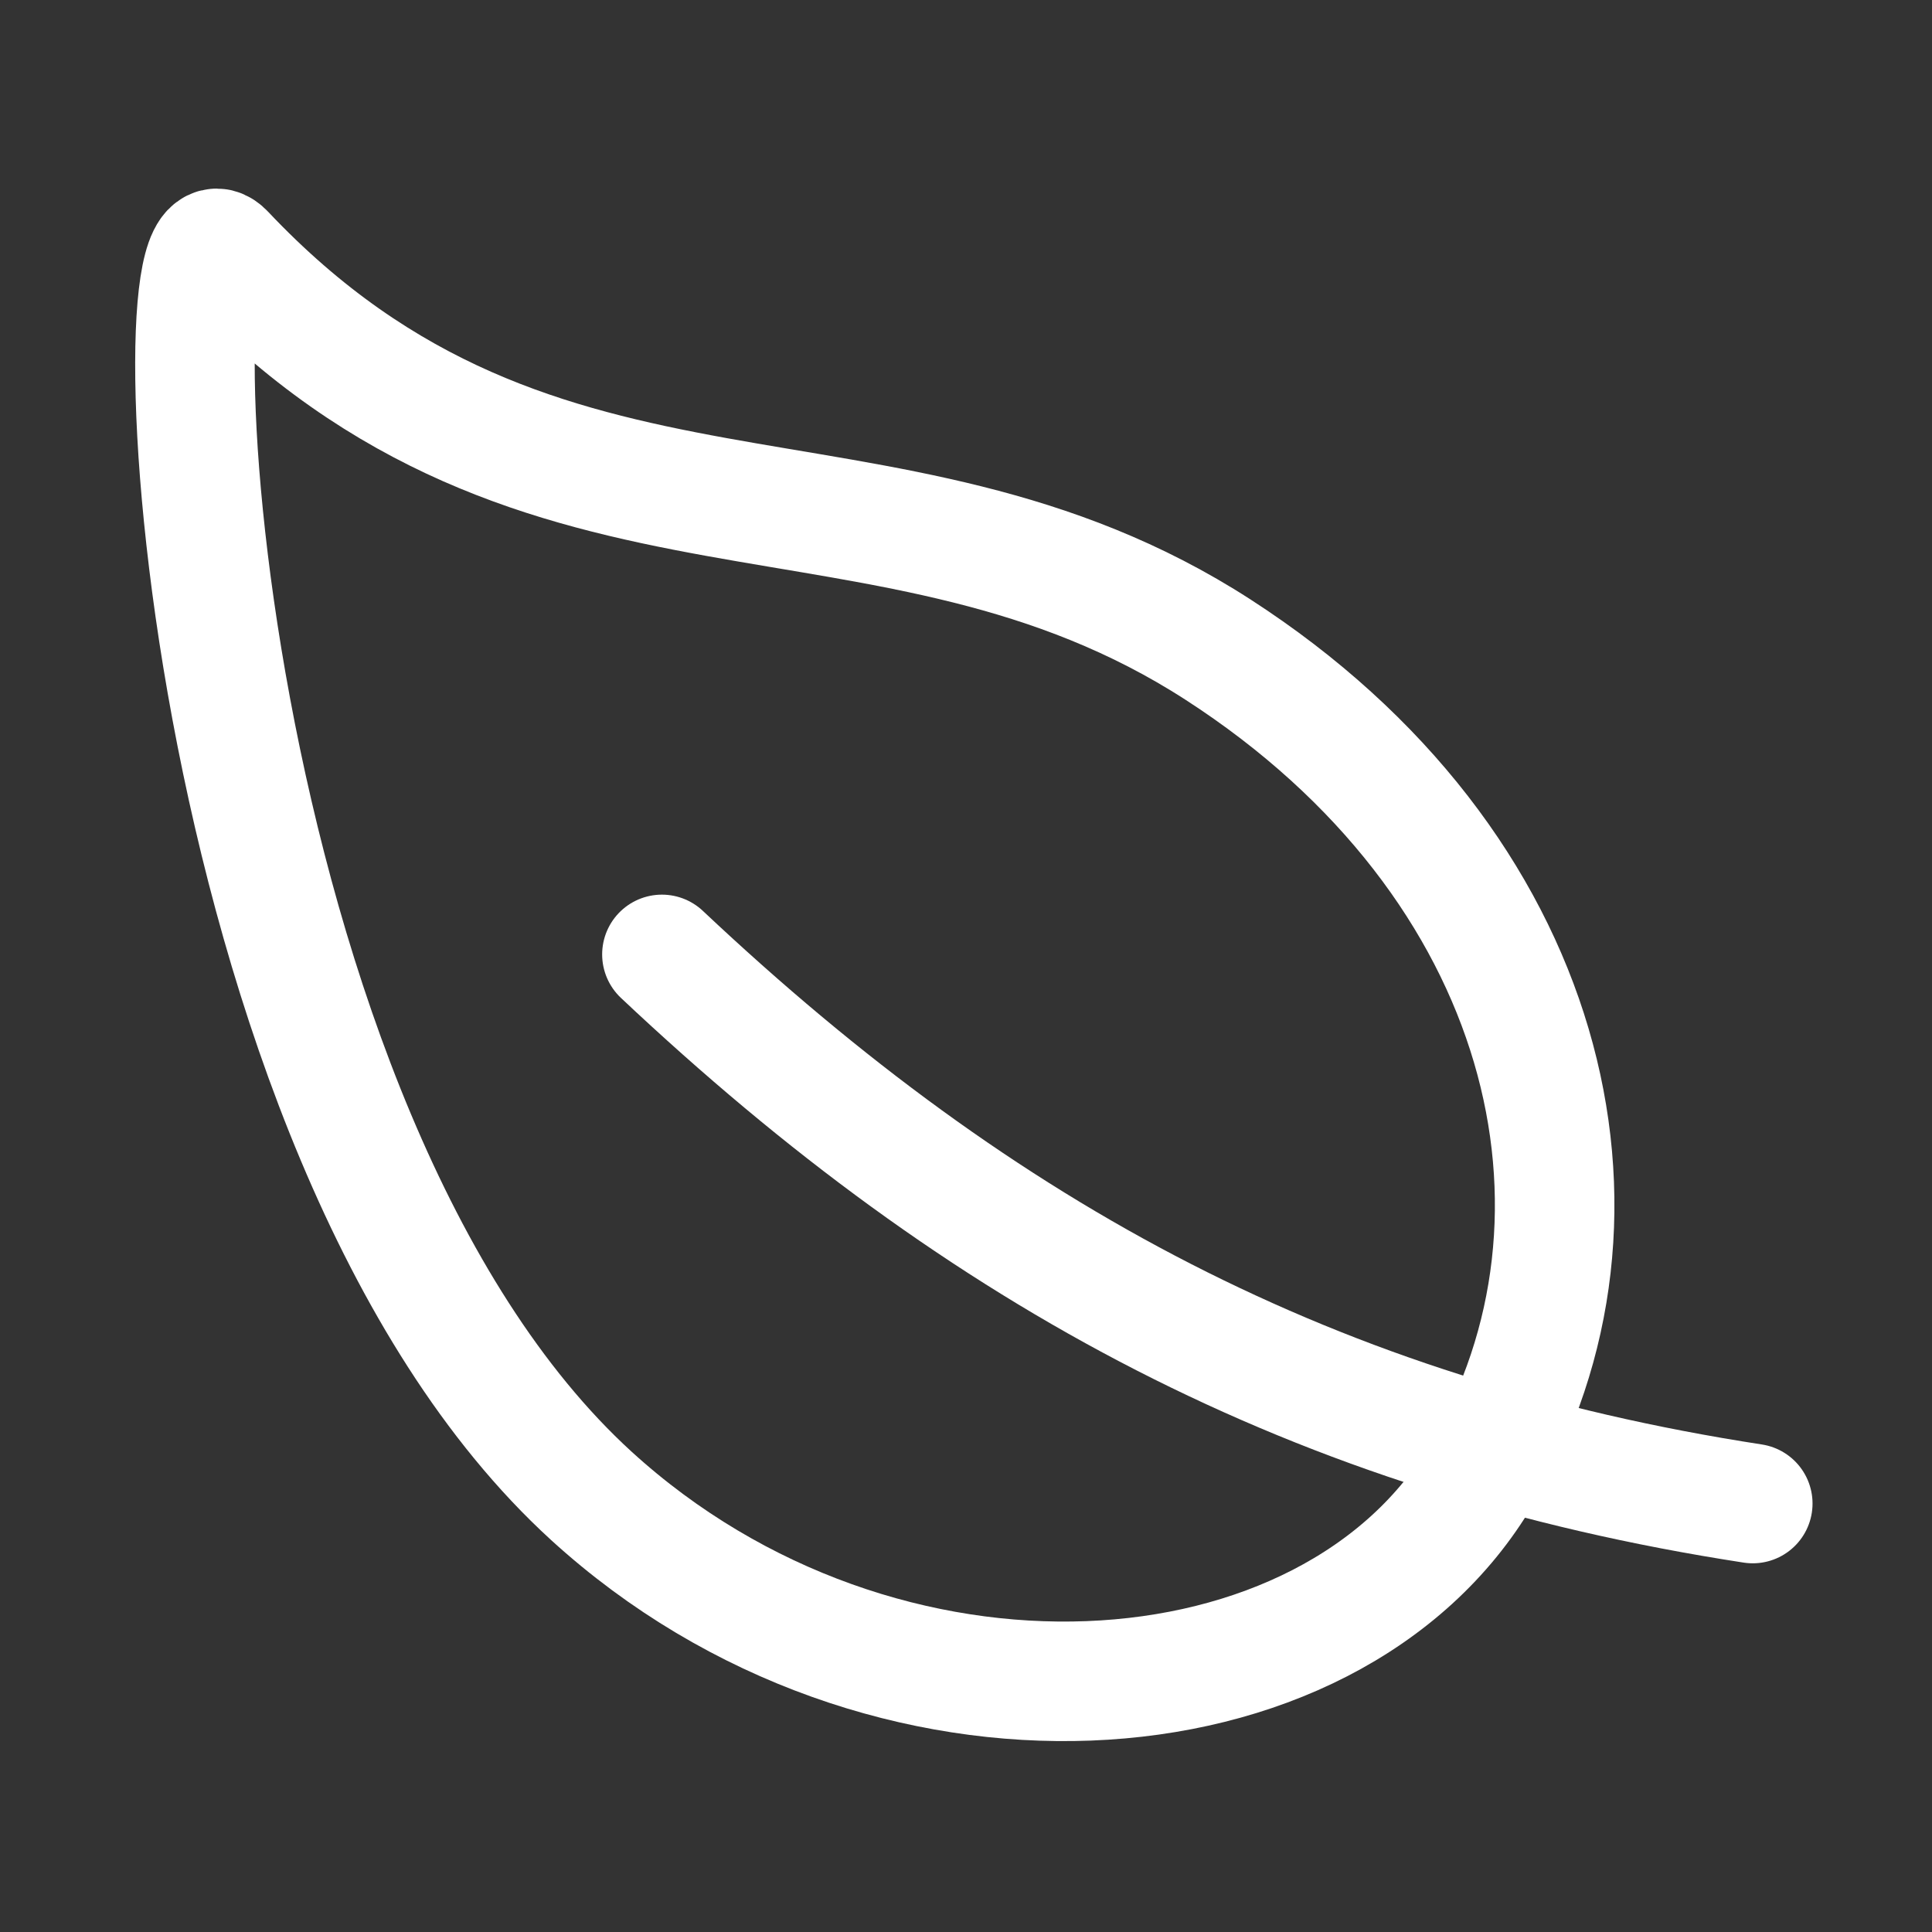
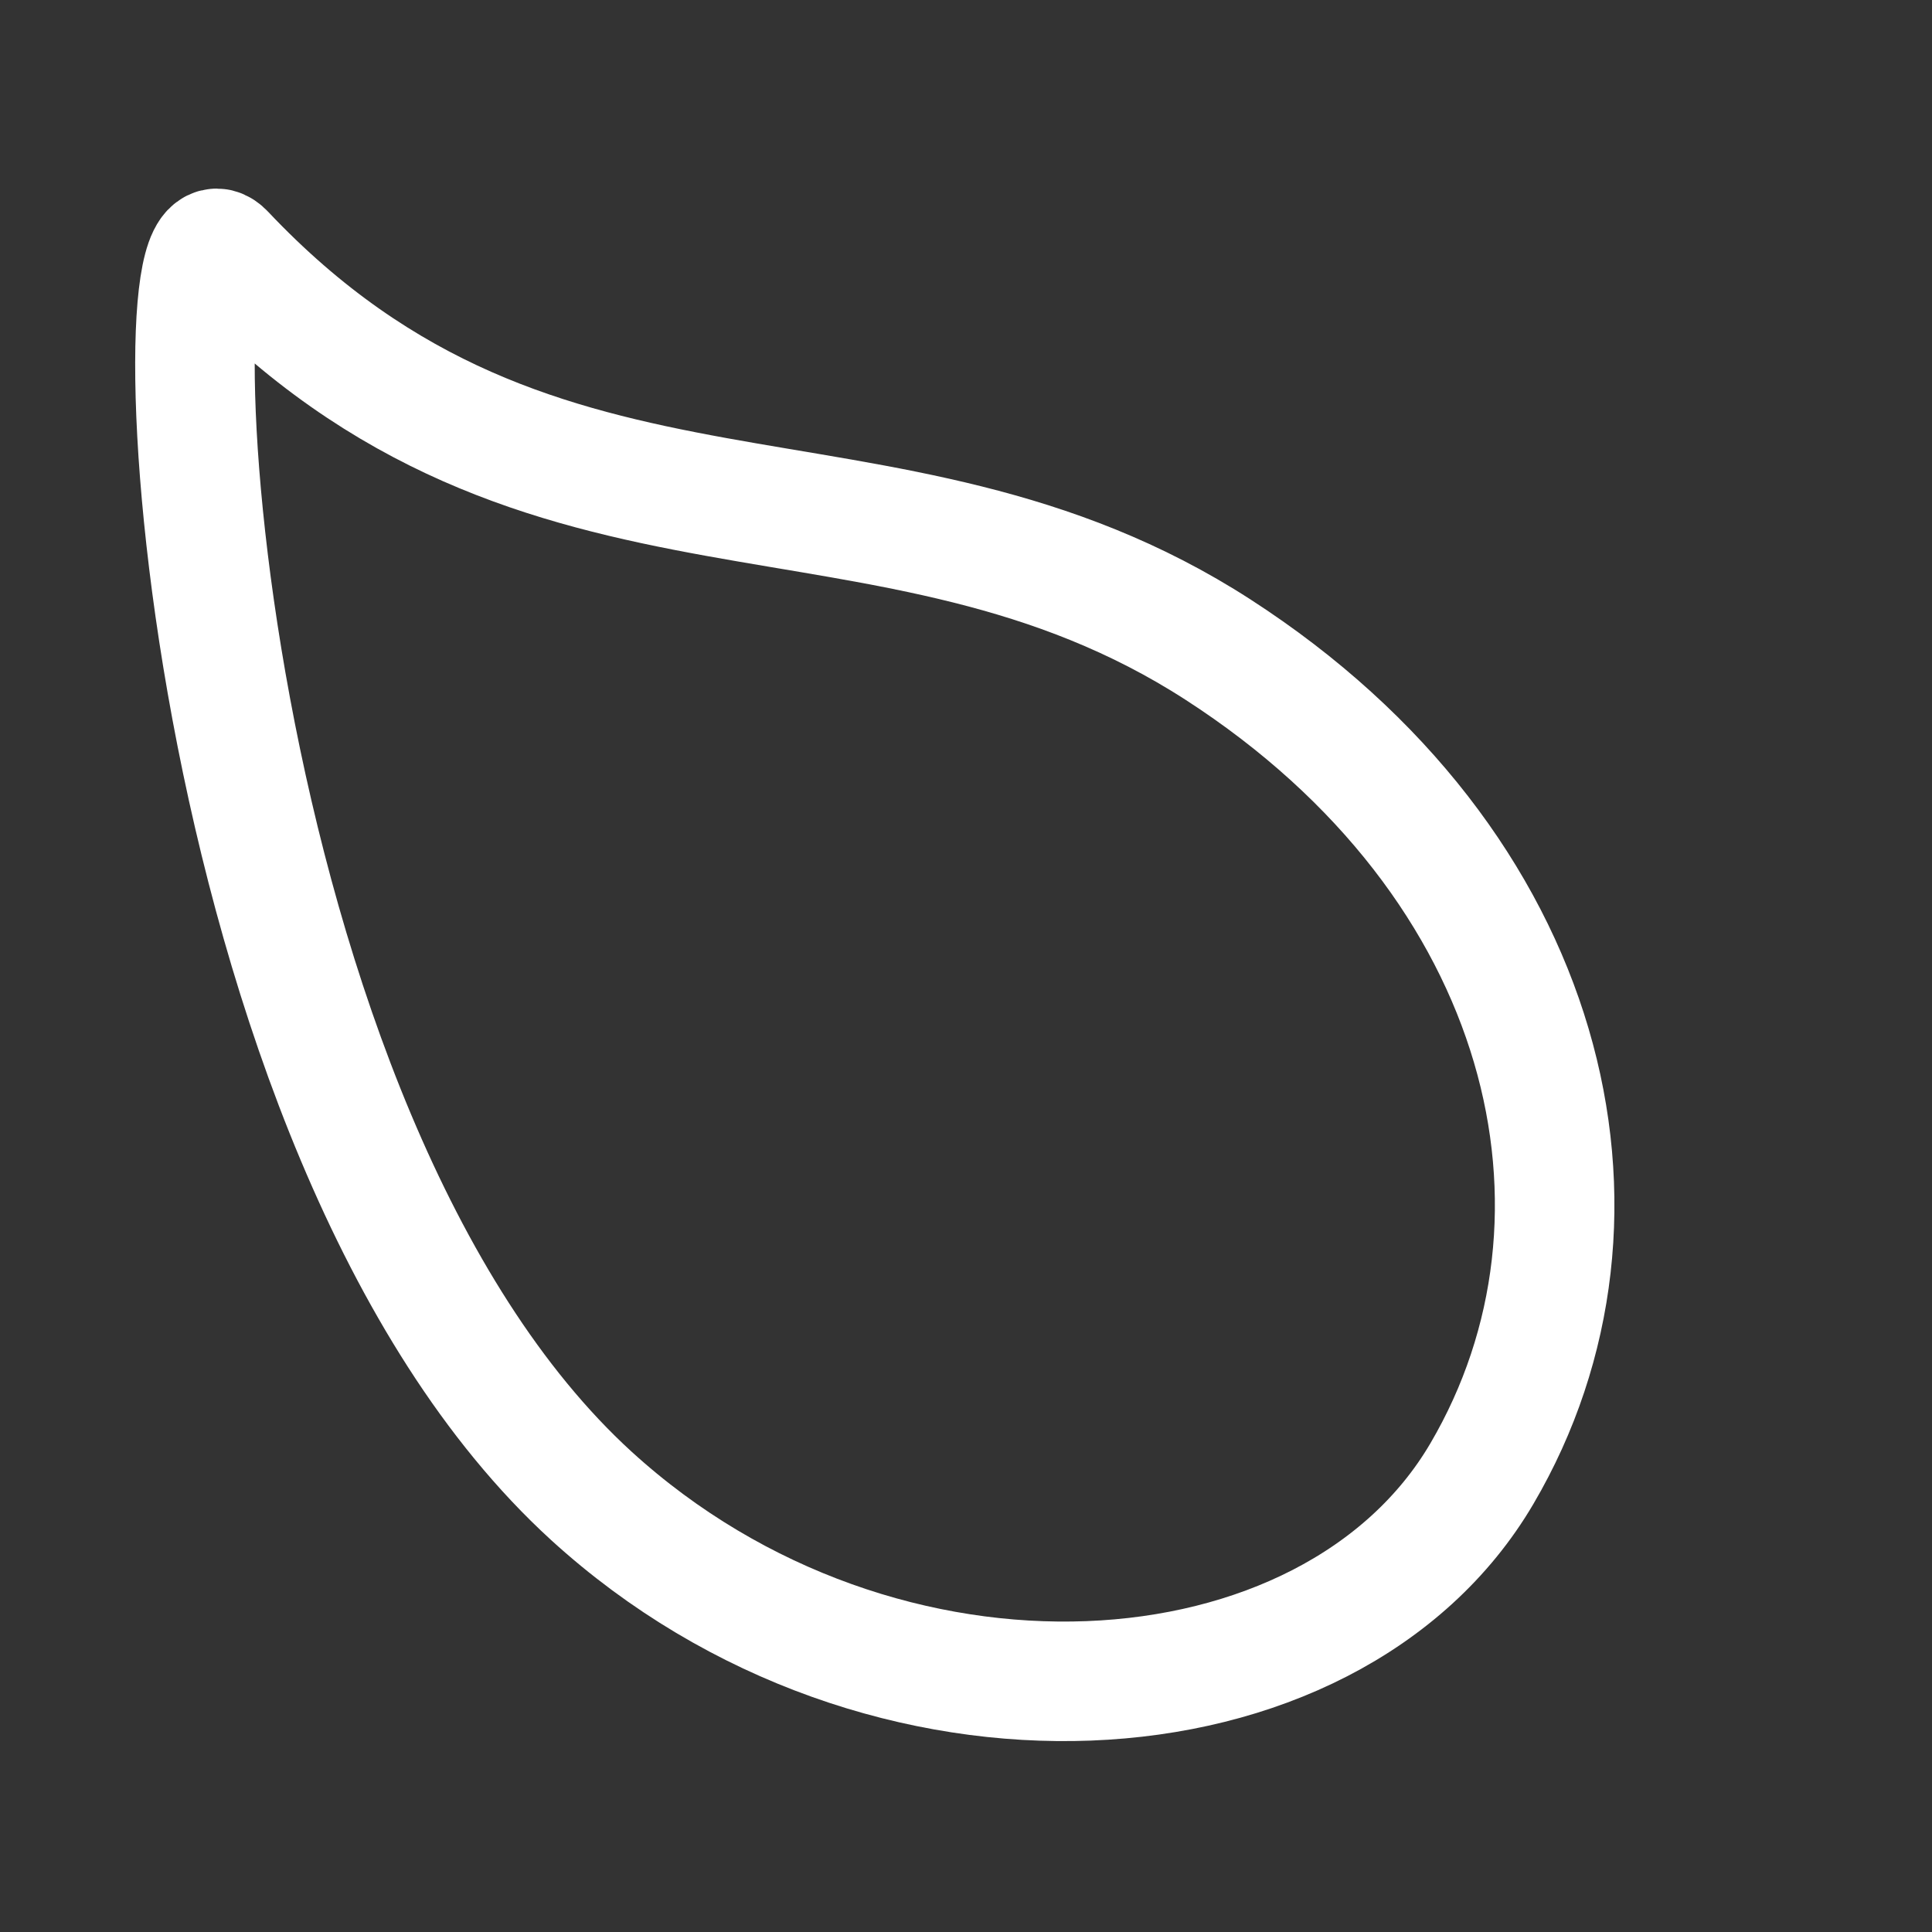
<svg xmlns="http://www.w3.org/2000/svg" fill="none" viewBox="0 0 61 61" height="61" width="61">
  <rect x="0" y="0" width="61" height="61" fill="#333333" stroke="none" />
  <path stroke-linejoin="round" stroke-linecap="round" stroke-width="3.774" stroke="white" d="M38.459 20.512C27.975 13.739 17.123 18.601 7.097 7.985C4.762 5.508 6.118 35.763 18.668 47.227C27.844 55.602 42.011 54.668 46.788 46.529C51.565 38.391 48.944 27.283 38.459 20.512Z" />
-   <path stroke-linejoin="round" stroke-linecap="round" stroke-width="3.774" stroke="white" d="M20.899 30.134C31.043 39.688 41.541 45.349 55.341 47.472" />
</svg>